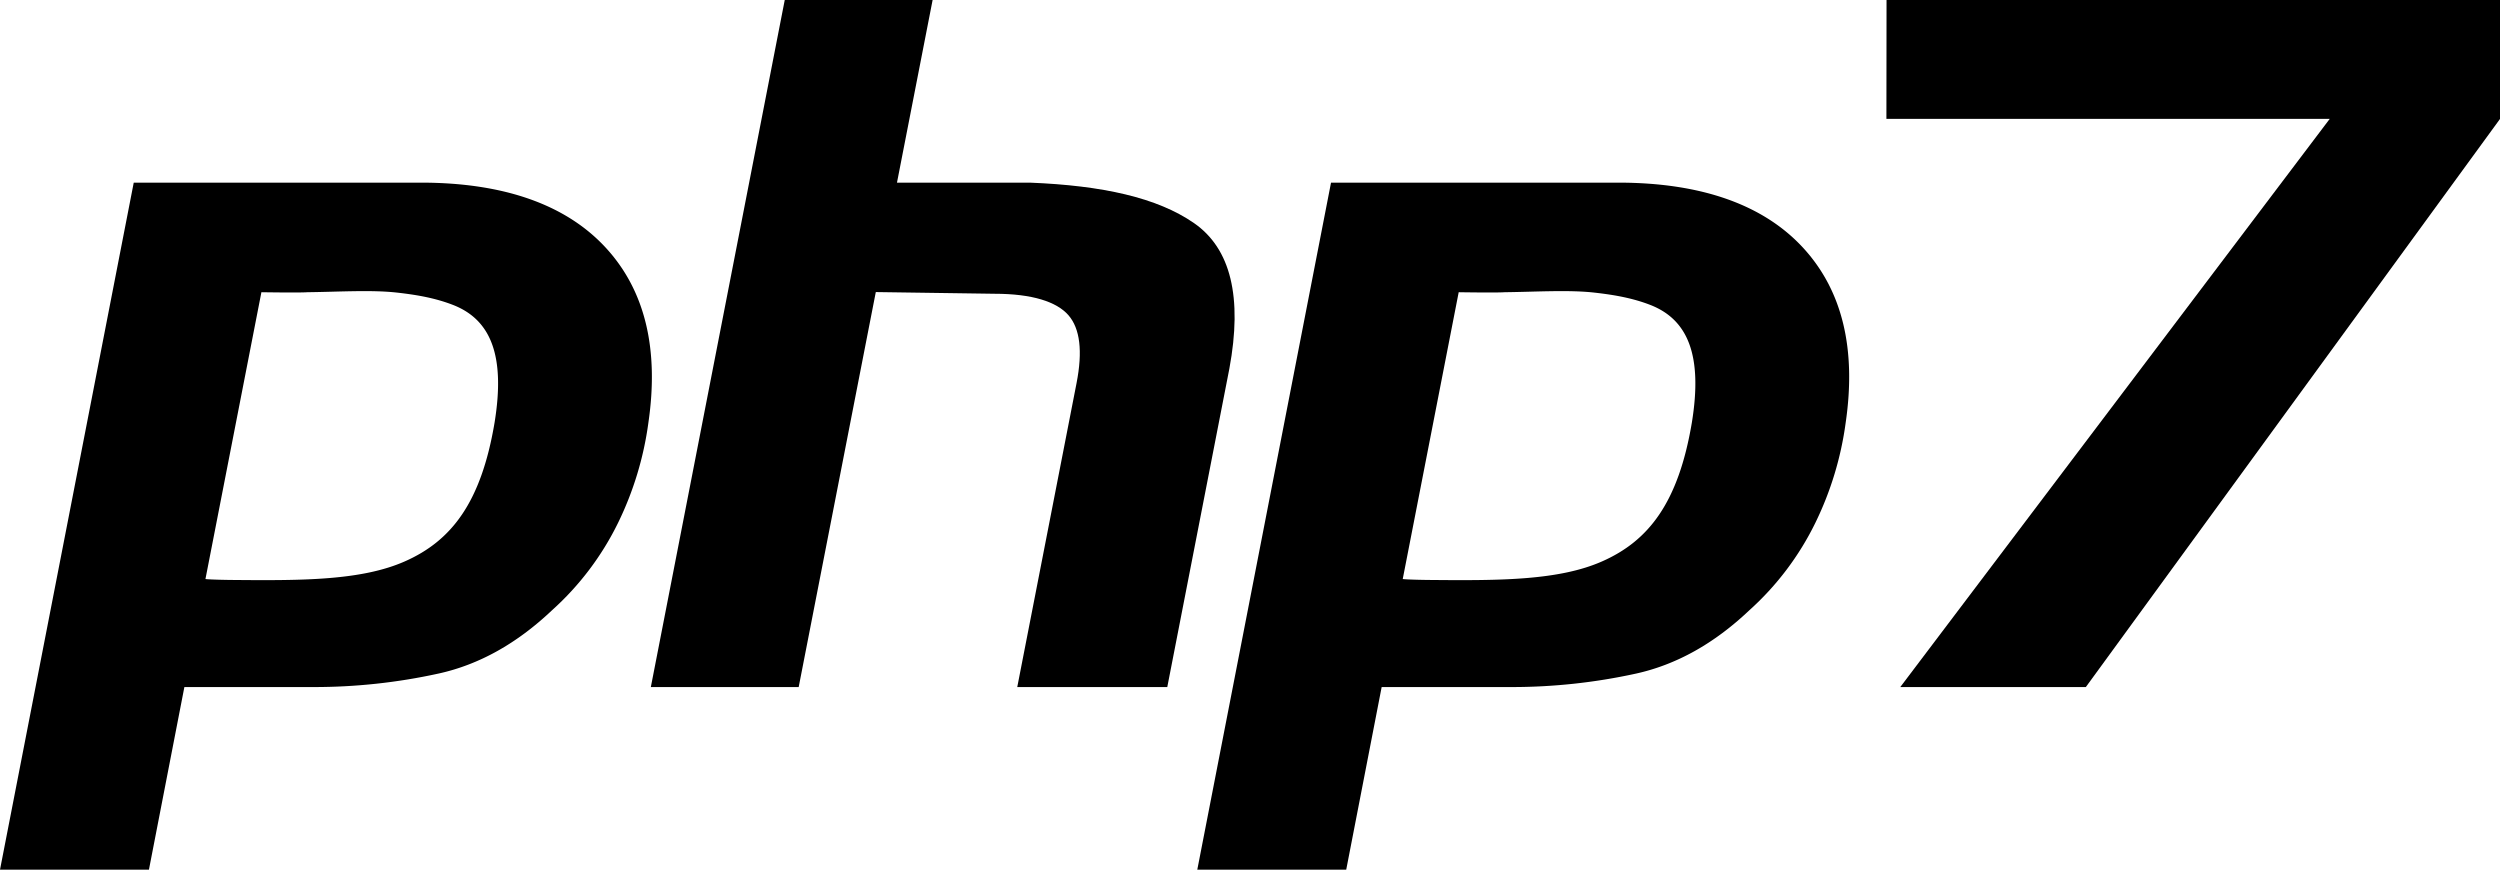
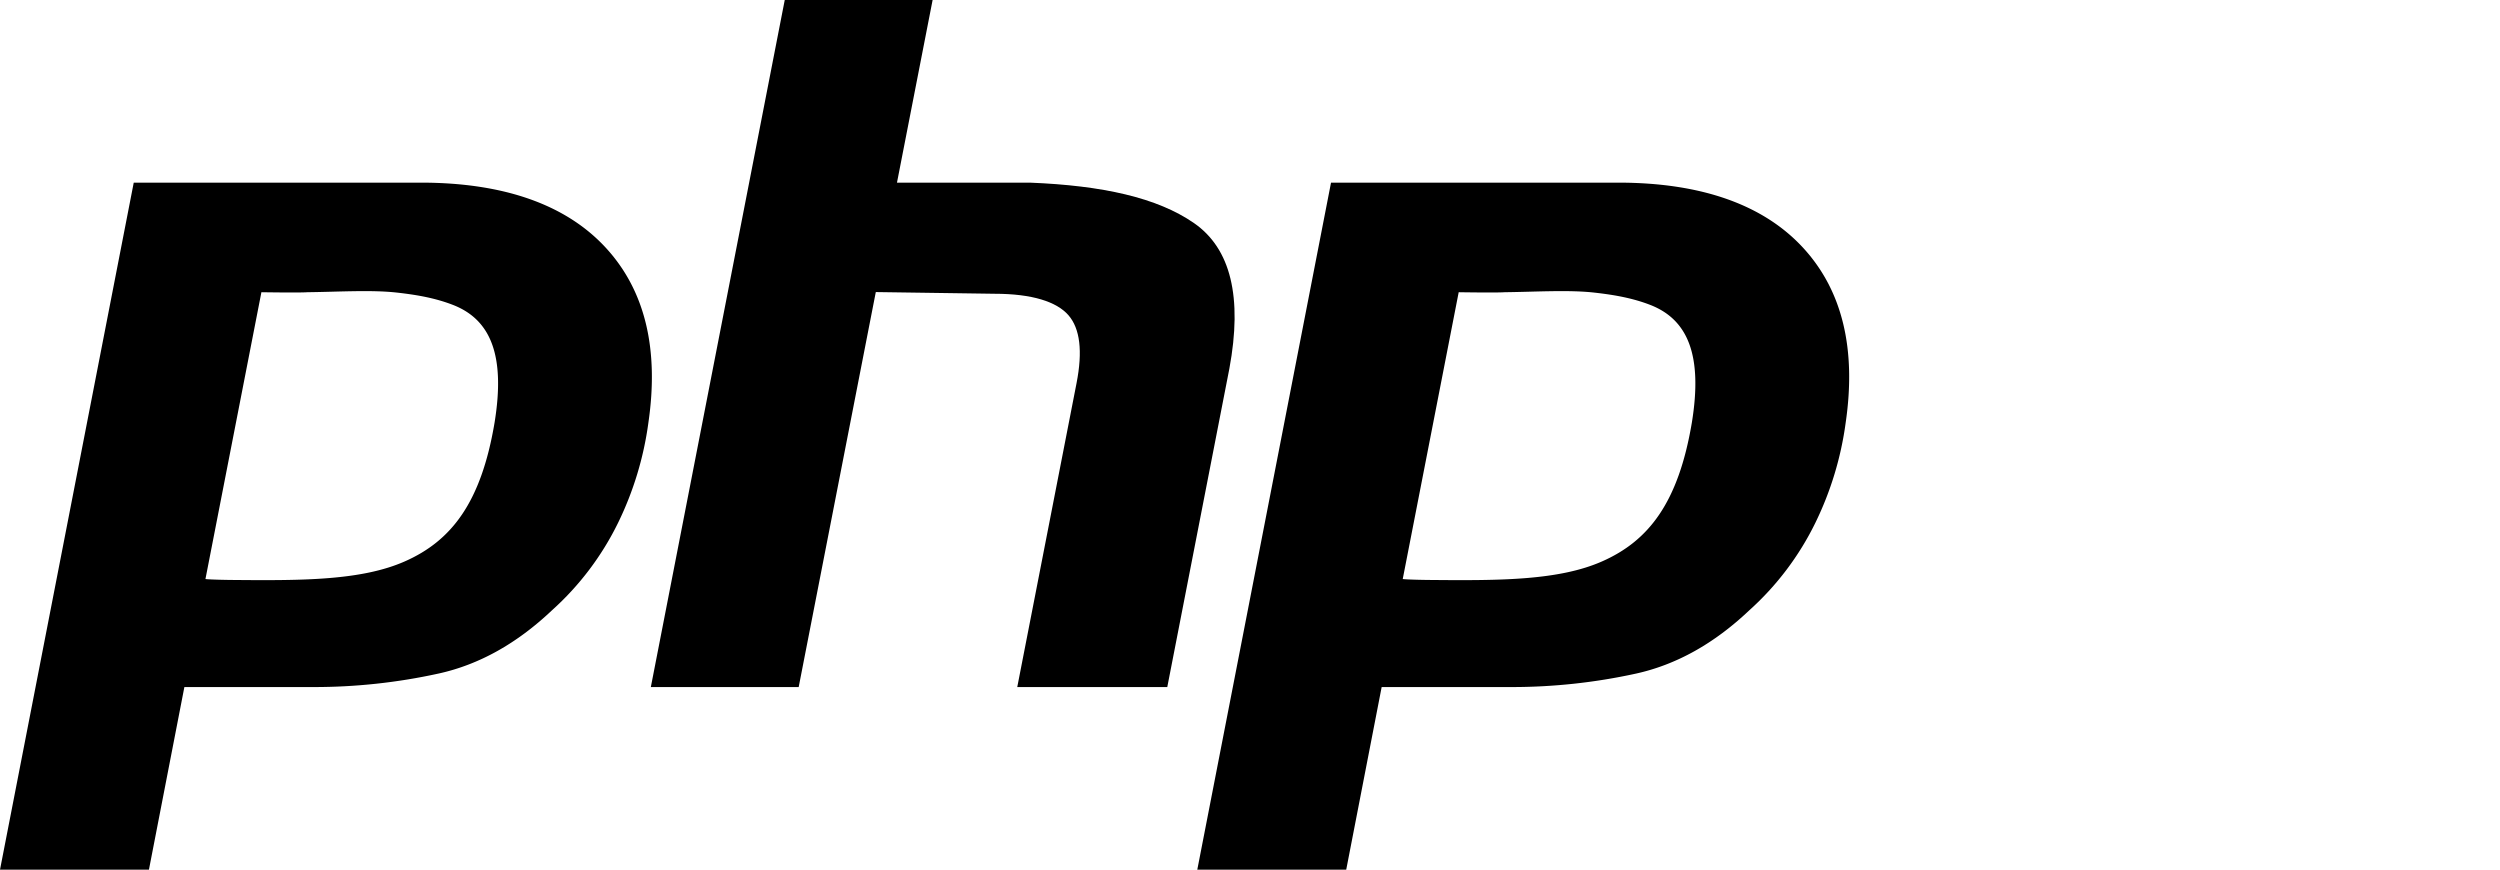
<svg xmlns="http://www.w3.org/2000/svg" viewBox="0 0 1149.83 400">
  <title>php7</title>
  <g id="Layer_2" data-name="Layer 2">
    <g id="PHP_7" data-name="PHP 7">
      <g id="giant">
        <g id="php7">
          <path d="M193.58,84c38.7,0,67.07,10.4,85.09,30s24.52,46.53,19.53,80.53a150.66,150.66,0,0,1-13.85,45.77,132.1,132.1,0,0,1-30.56,40.47q-24.18,22.86-52,29A266.56,266.56,0,0,1,143.94,316H84.8L68.5,400H0L61.51,84Zm-73.35,50.4L94.49,266.32c2.24.29,10.92.43,13.22.43,31.48.29,58.68.23,78.55-8.58,21.48-9.5,35.06-27.16,41.21-63.81,5-30.78-1.69-47.36-19.19-54.14-7.78-3-15.83-4.54-25.66-5.64-11.85-1.33-26.8-.34-41.2-.18C137.74,134.69,120.23,134.4,120.23,134.4Z" />
          <path d="M428.94,0,412.55,84h61.11c33.39,1.33,58.56,6.88,75.49,18.6s22.36,34.08,16.28,66.91L536.87,316h-69l27.28-139.83q4.29-22-3.76-31.22c-5.38-6.15-16.59-9.84-34-9.84l-54.58-.78L367.34,316h-68L360.93,0Z" />
          <path d="M744.25,84c38.7,0,67.07,10.4,85.09,30s24.52,46.53,19.53,80.53A150.66,150.66,0,0,1,835,240.34a132.1,132.1,0,0,1-30.56,40.47q-24.18,22.86-52,29A266.66,266.66,0,0,1,694.6,316H635.47l-16.3,84h-68.5L612.18,84ZM670.9,134.4,645.16,266.32c2.23.29,10.92.43,13.22.43,31.48.29,58.68.23,78.55-8.58,21.48-9.5,35.05-27.16,41.21-63.81,5-30.78-1.69-47.36-19.19-54.14-7.78-3-15.84-4.54-25.66-5.64-11.85-1.33-26.8-.34-41.21-.18C688.41,134.69,670.9,134.4,670.9,134.4Z" />
-           <path d="M867.62,54.67,867.68,0h282.15V54.71L959.34,316H874L1071.52,54.67Z" />
        </g>
      </g>
    </g>
  </g>
</svg>